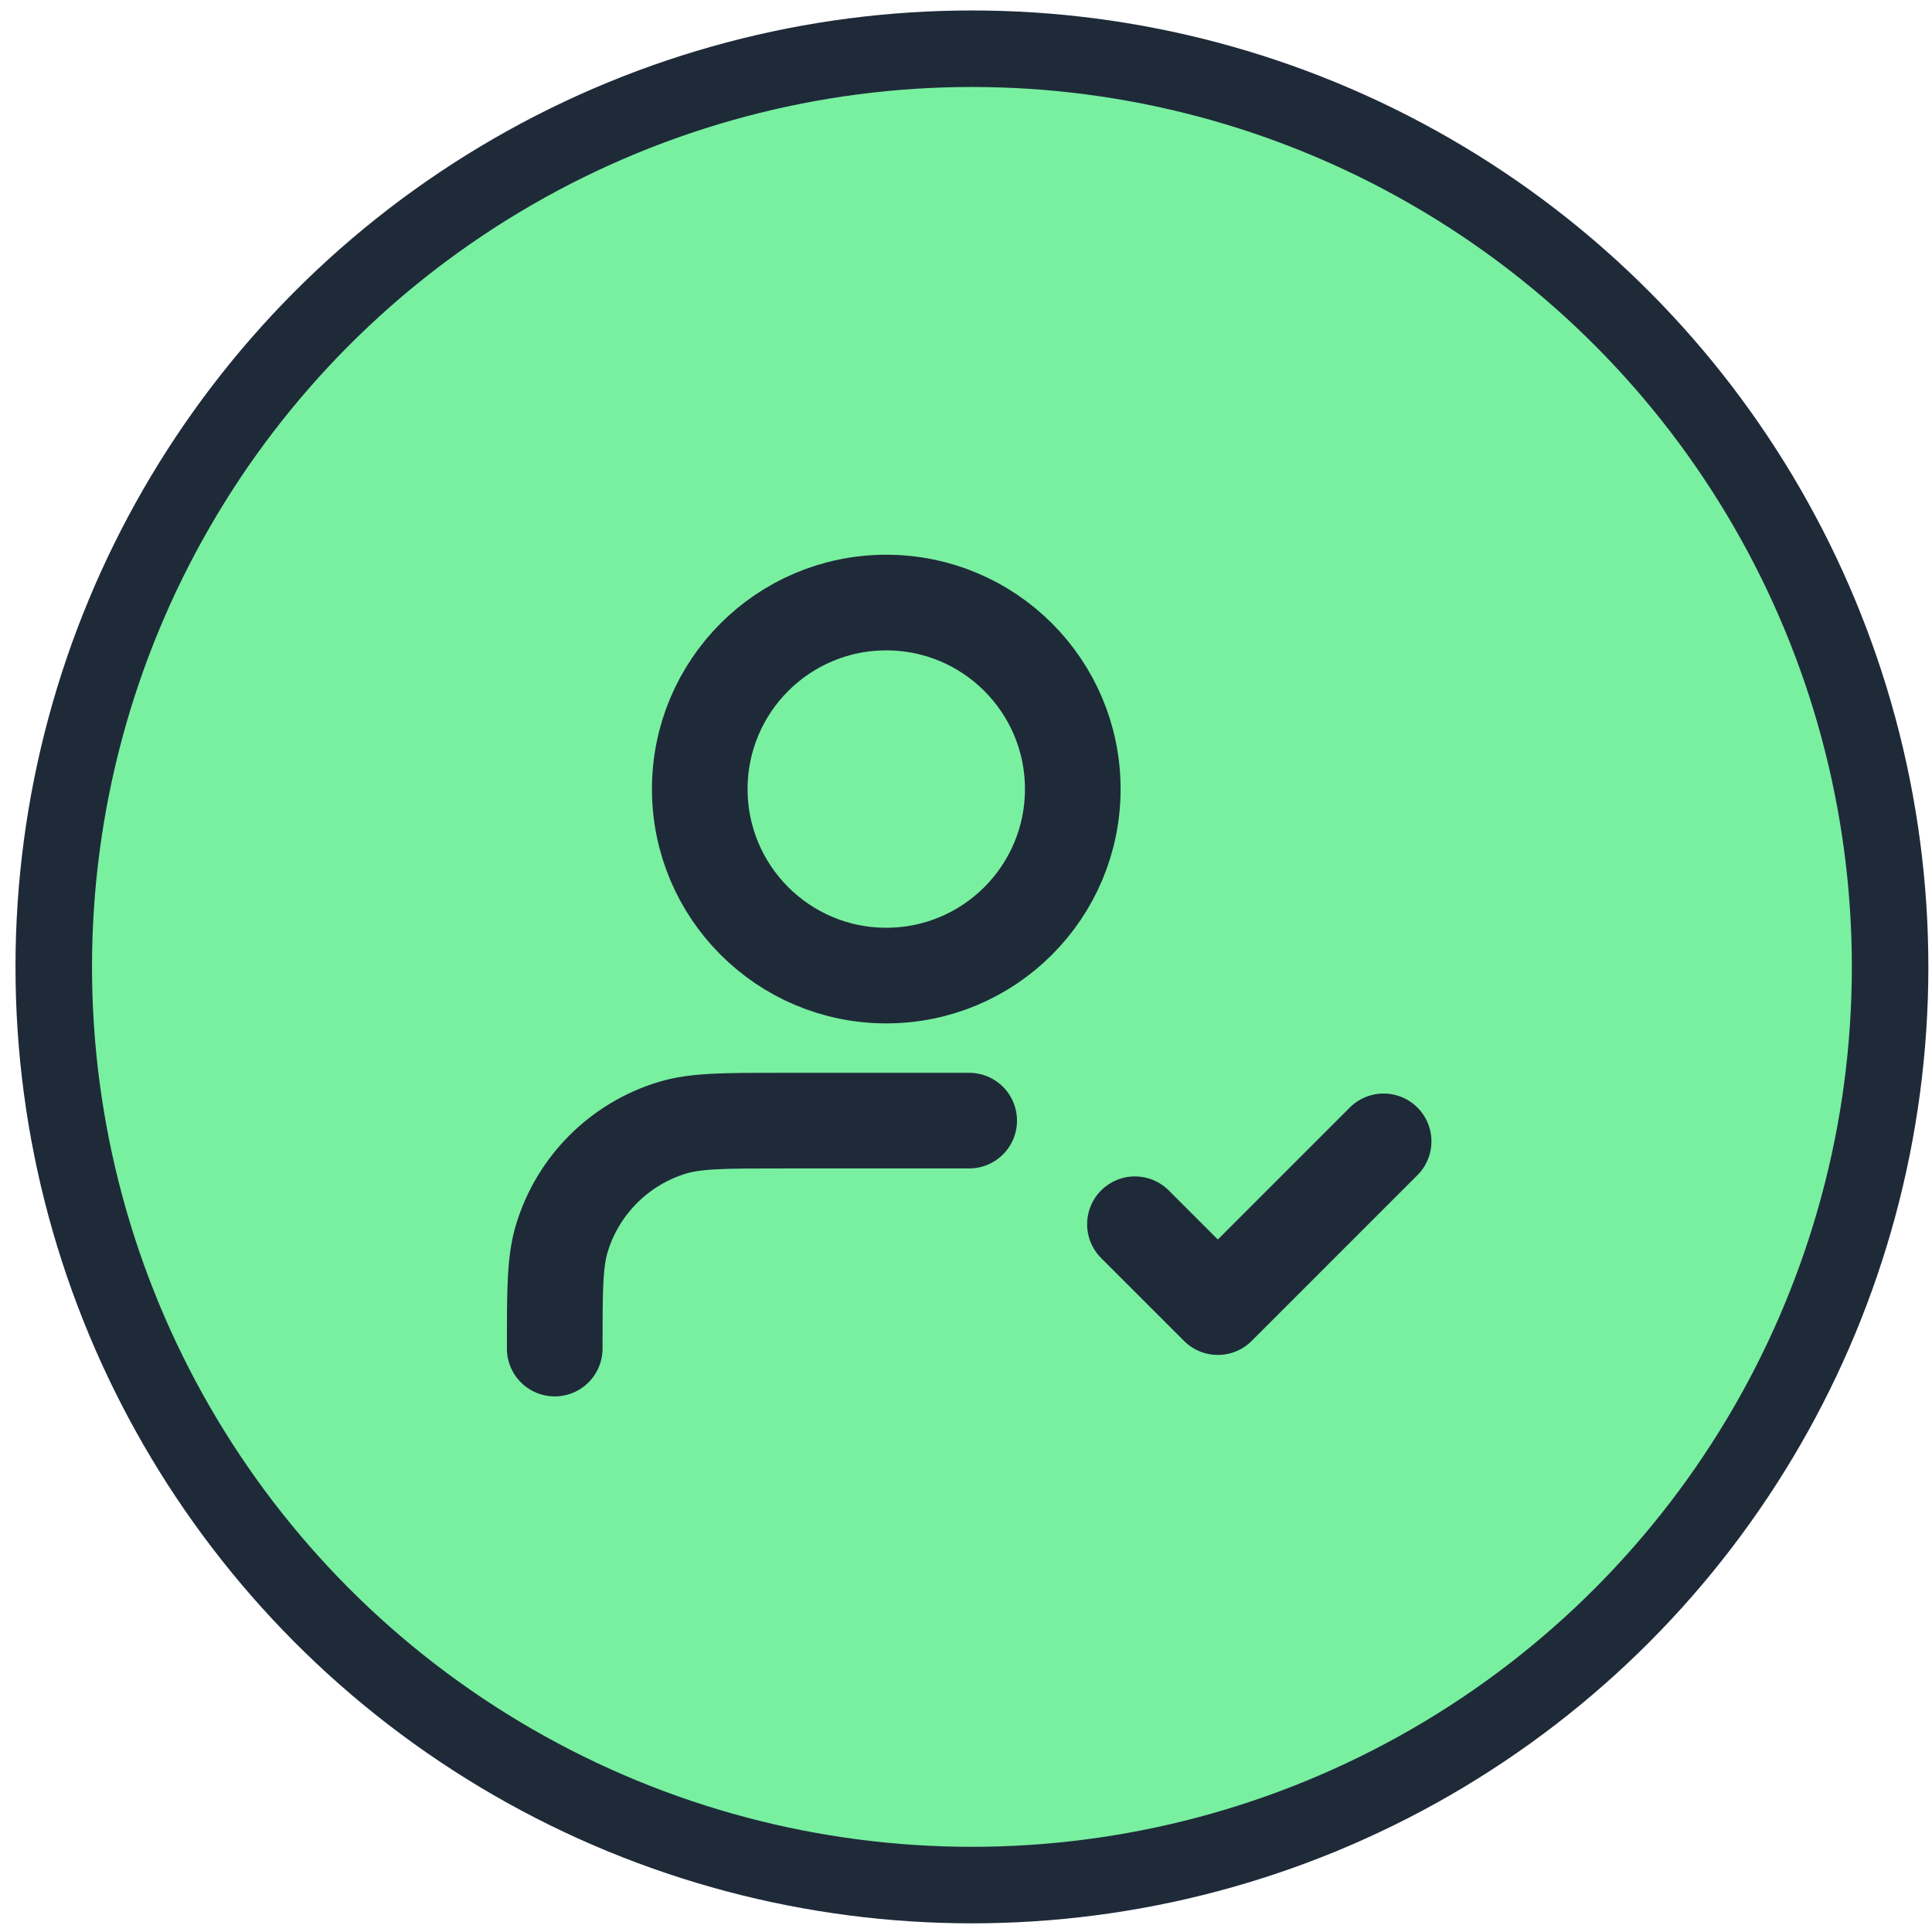
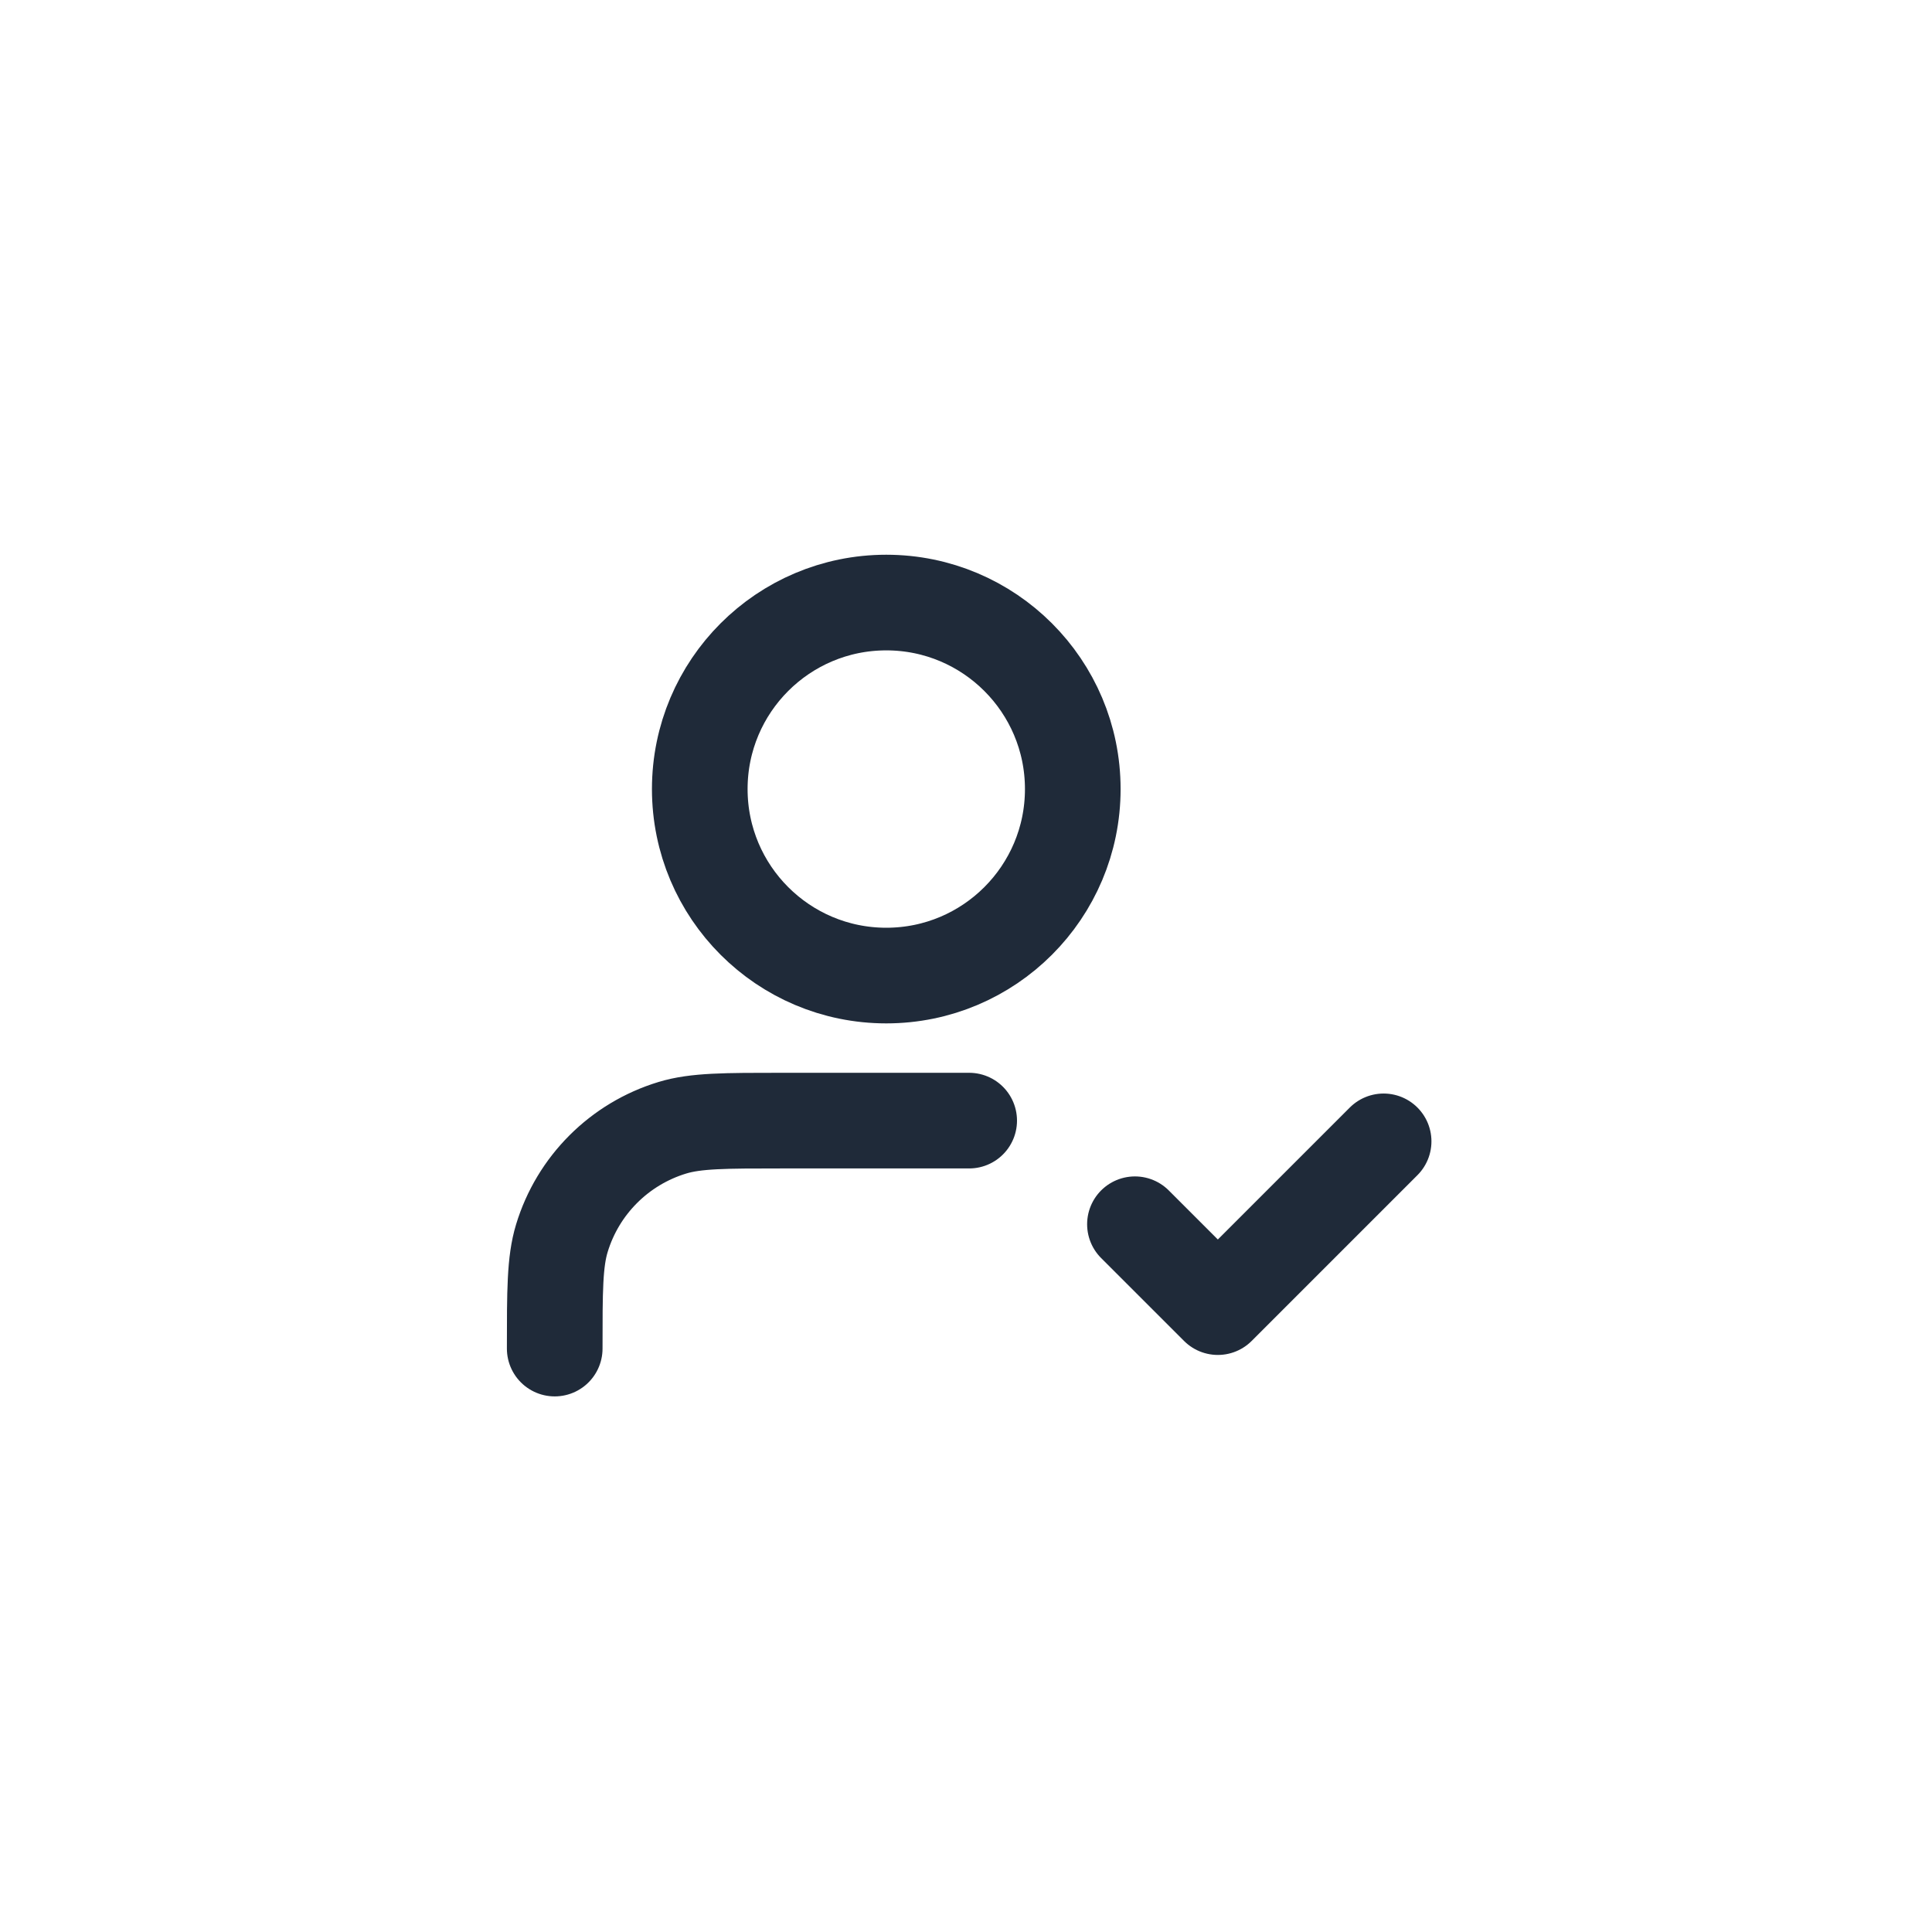
<svg xmlns="http://www.w3.org/2000/svg" width="101" height="101" viewBox="0 0 101 101" fill="none">
-   <circle cx="50.81" cy="50.547" r="48" fill="#78F0A0" stroke="#1F2A39" stroke-width="4" />
  <path d="M50.666 58.583H40.916C37.892 58.583 36.38 58.583 35.15 58.956C32.38 59.797 30.212 61.964 29.372 64.734C28.999 65.964 28.999 67.476 28.999 70.5M59.332 64L63.666 68.333L72.332 59.667M56.082 41.25C56.082 46.635 51.717 51 46.332 51C40.948 51 36.582 46.635 36.582 41.25C36.582 35.865 40.948 31.5 46.332 31.5C51.717 31.5 56.082 35.865 56.082 41.25Z" stroke="#1F2A39" stroke-width="5" stroke-linecap="round" stroke-linejoin="round" />
</svg>